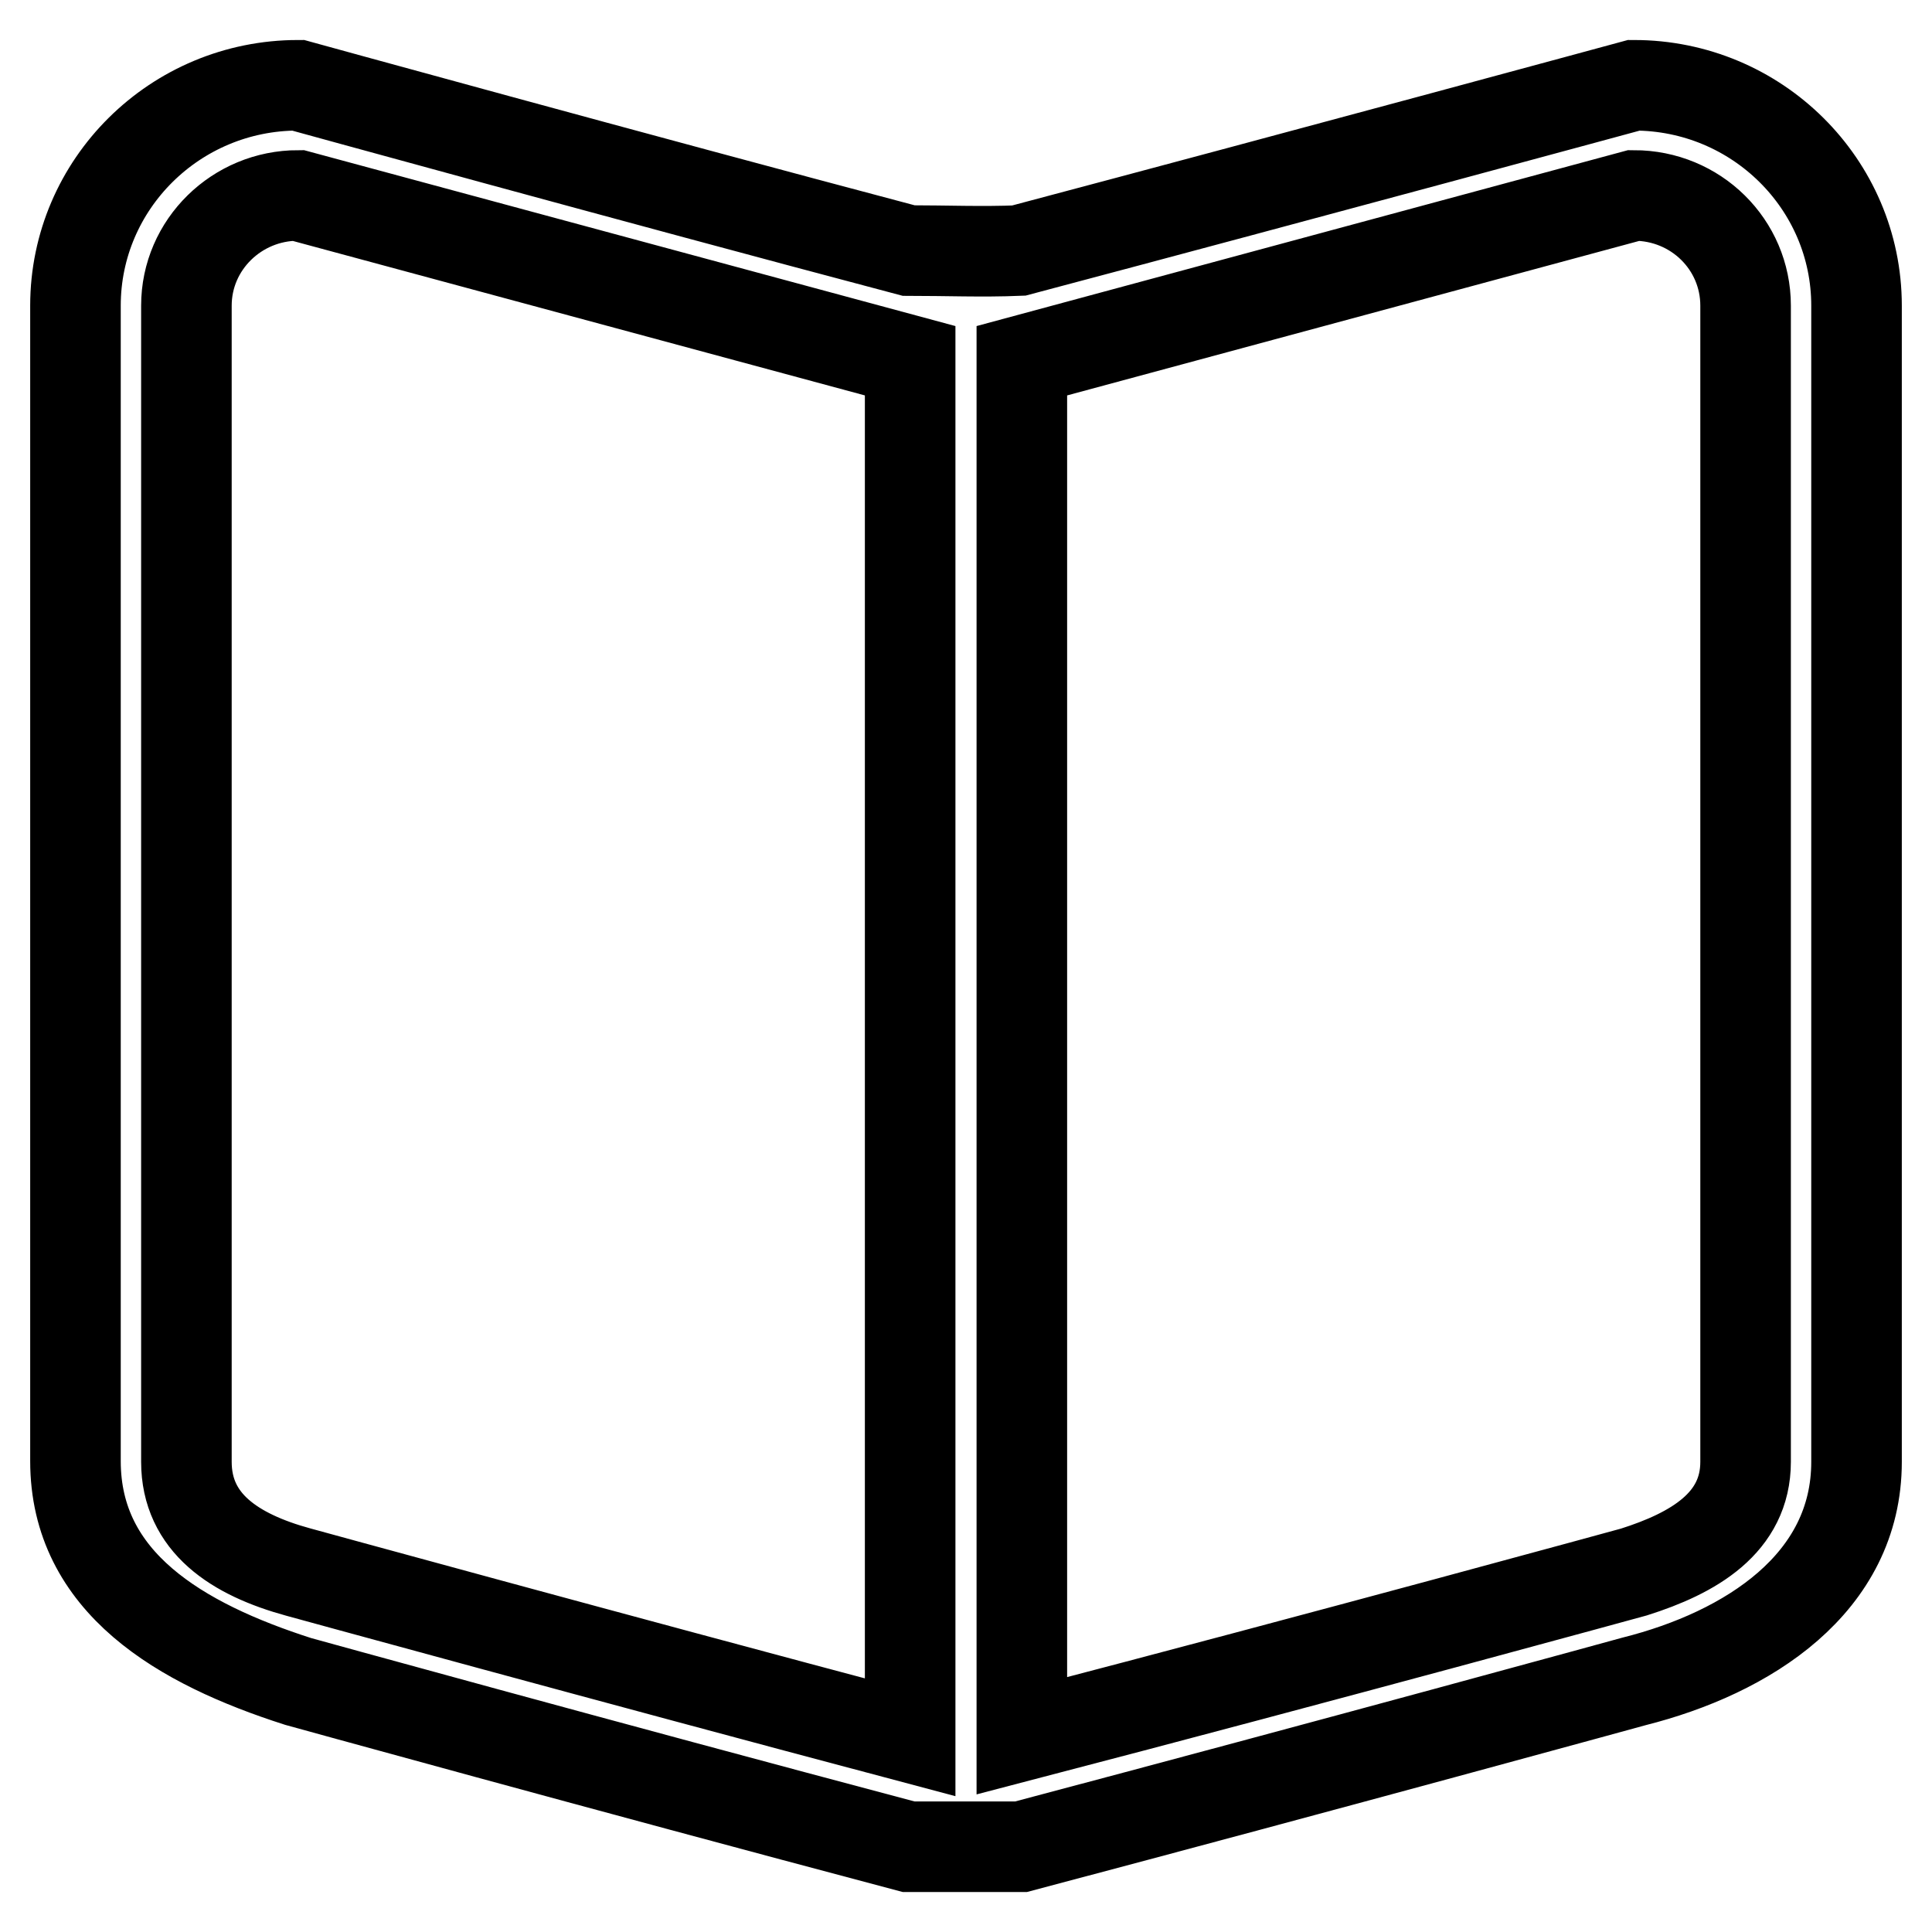
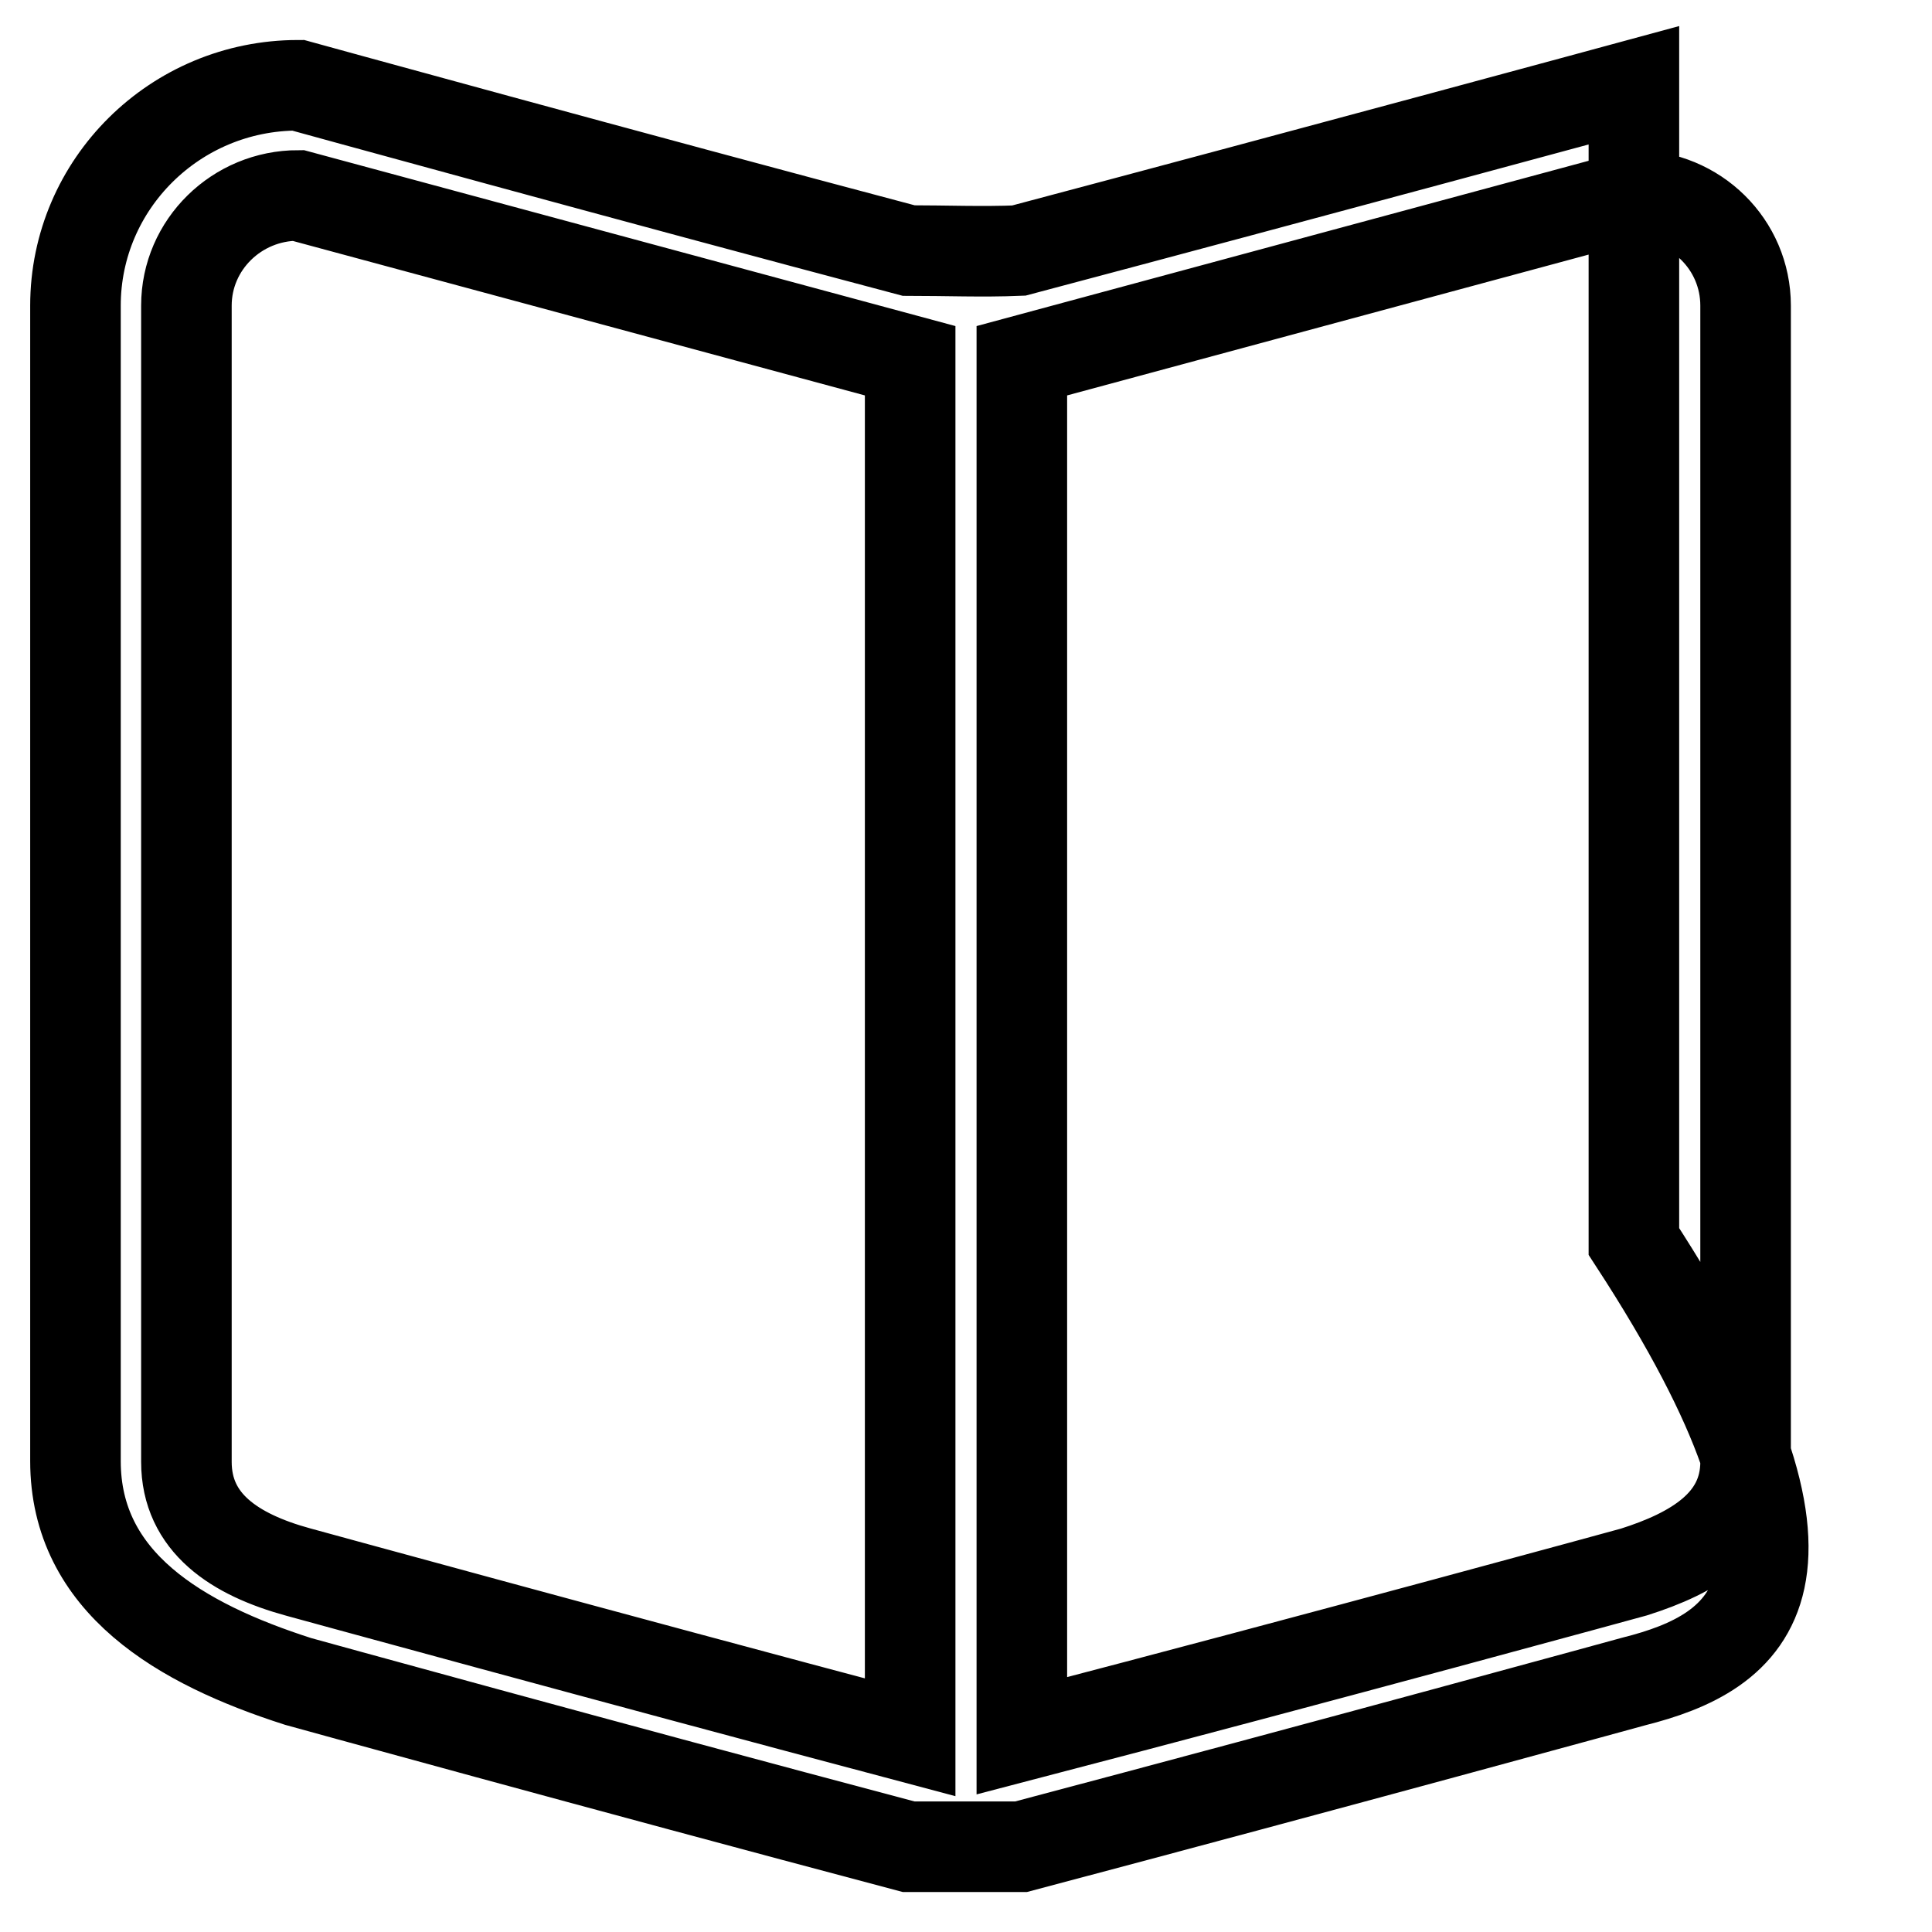
<svg xmlns="http://www.w3.org/2000/svg" version="1.1" x="0px" y="0px" viewBox="0 0 256 256" enable-background="new 0 0 256 256" xml:space="preserve">
  <g>
-     <path stroke-width="12" fill-opacity="0" stroke="#000000" d="M216.5,222.8c0,0-39.7,10.9-81.2,21.9c-5,0-10,0-14.9,0c-41.1-10.9-80.9-21.9-80.9-21.9 c-15.6-5-29.5-13.1-29.5-29.2V40.5c0-16.1,13.2-29.2,29.5-29.2c0,0,43.9,12.1,80.9,21.9c4.9,0,9.8,0.2,14.6,0 c38.8-10.3,81.5-21.9,81.5-21.9c16.3,0,29.5,13.1,29.5,29.2v153.2C246,209.8,231.6,219,216.5,222.8z M39.5,25.9 c-8.1,0-14.8,6.5-14.8,14.6v153.2c0,8.1,6.4,12.3,14.8,14.6c0,0,40.8,11.2,81.1,21.9V47.8L39.5,25.9z M231.3,40.5 c0-8.1-6.6-14.6-14.8-14.6l-81.1,21.9V230c41-10.7,81.1-21.7,81.1-21.7c7.9-2.5,14.8-6.5,14.8-14.6V40.5z" />
+     <path stroke-width="12" fill-opacity="0" stroke="#000000" d="M216.5,222.8c0,0-39.7,10.9-81.2,21.9c-5,0-10,0-14.9,0c-41.1-10.9-80.9-21.9-80.9-21.9 c-15.6-5-29.5-13.1-29.5-29.2V40.5c0-16.1,13.2-29.2,29.5-29.2c0,0,43.9,12.1,80.9,21.9c4.9,0,9.8,0.2,14.6,0 c38.8-10.3,81.5-21.9,81.5-21.9v153.2C246,209.8,231.6,219,216.5,222.8z M39.5,25.9 c-8.1,0-14.8,6.5-14.8,14.6v153.2c0,8.1,6.4,12.3,14.8,14.6c0,0,40.8,11.2,81.1,21.9V47.8L39.5,25.9z M231.3,40.5 c0-8.1-6.6-14.6-14.8-14.6l-81.1,21.9V230c41-10.7,81.1-21.7,81.1-21.7c7.9-2.5,14.8-6.5,14.8-14.6V40.5z" />
  </g>
</svg>